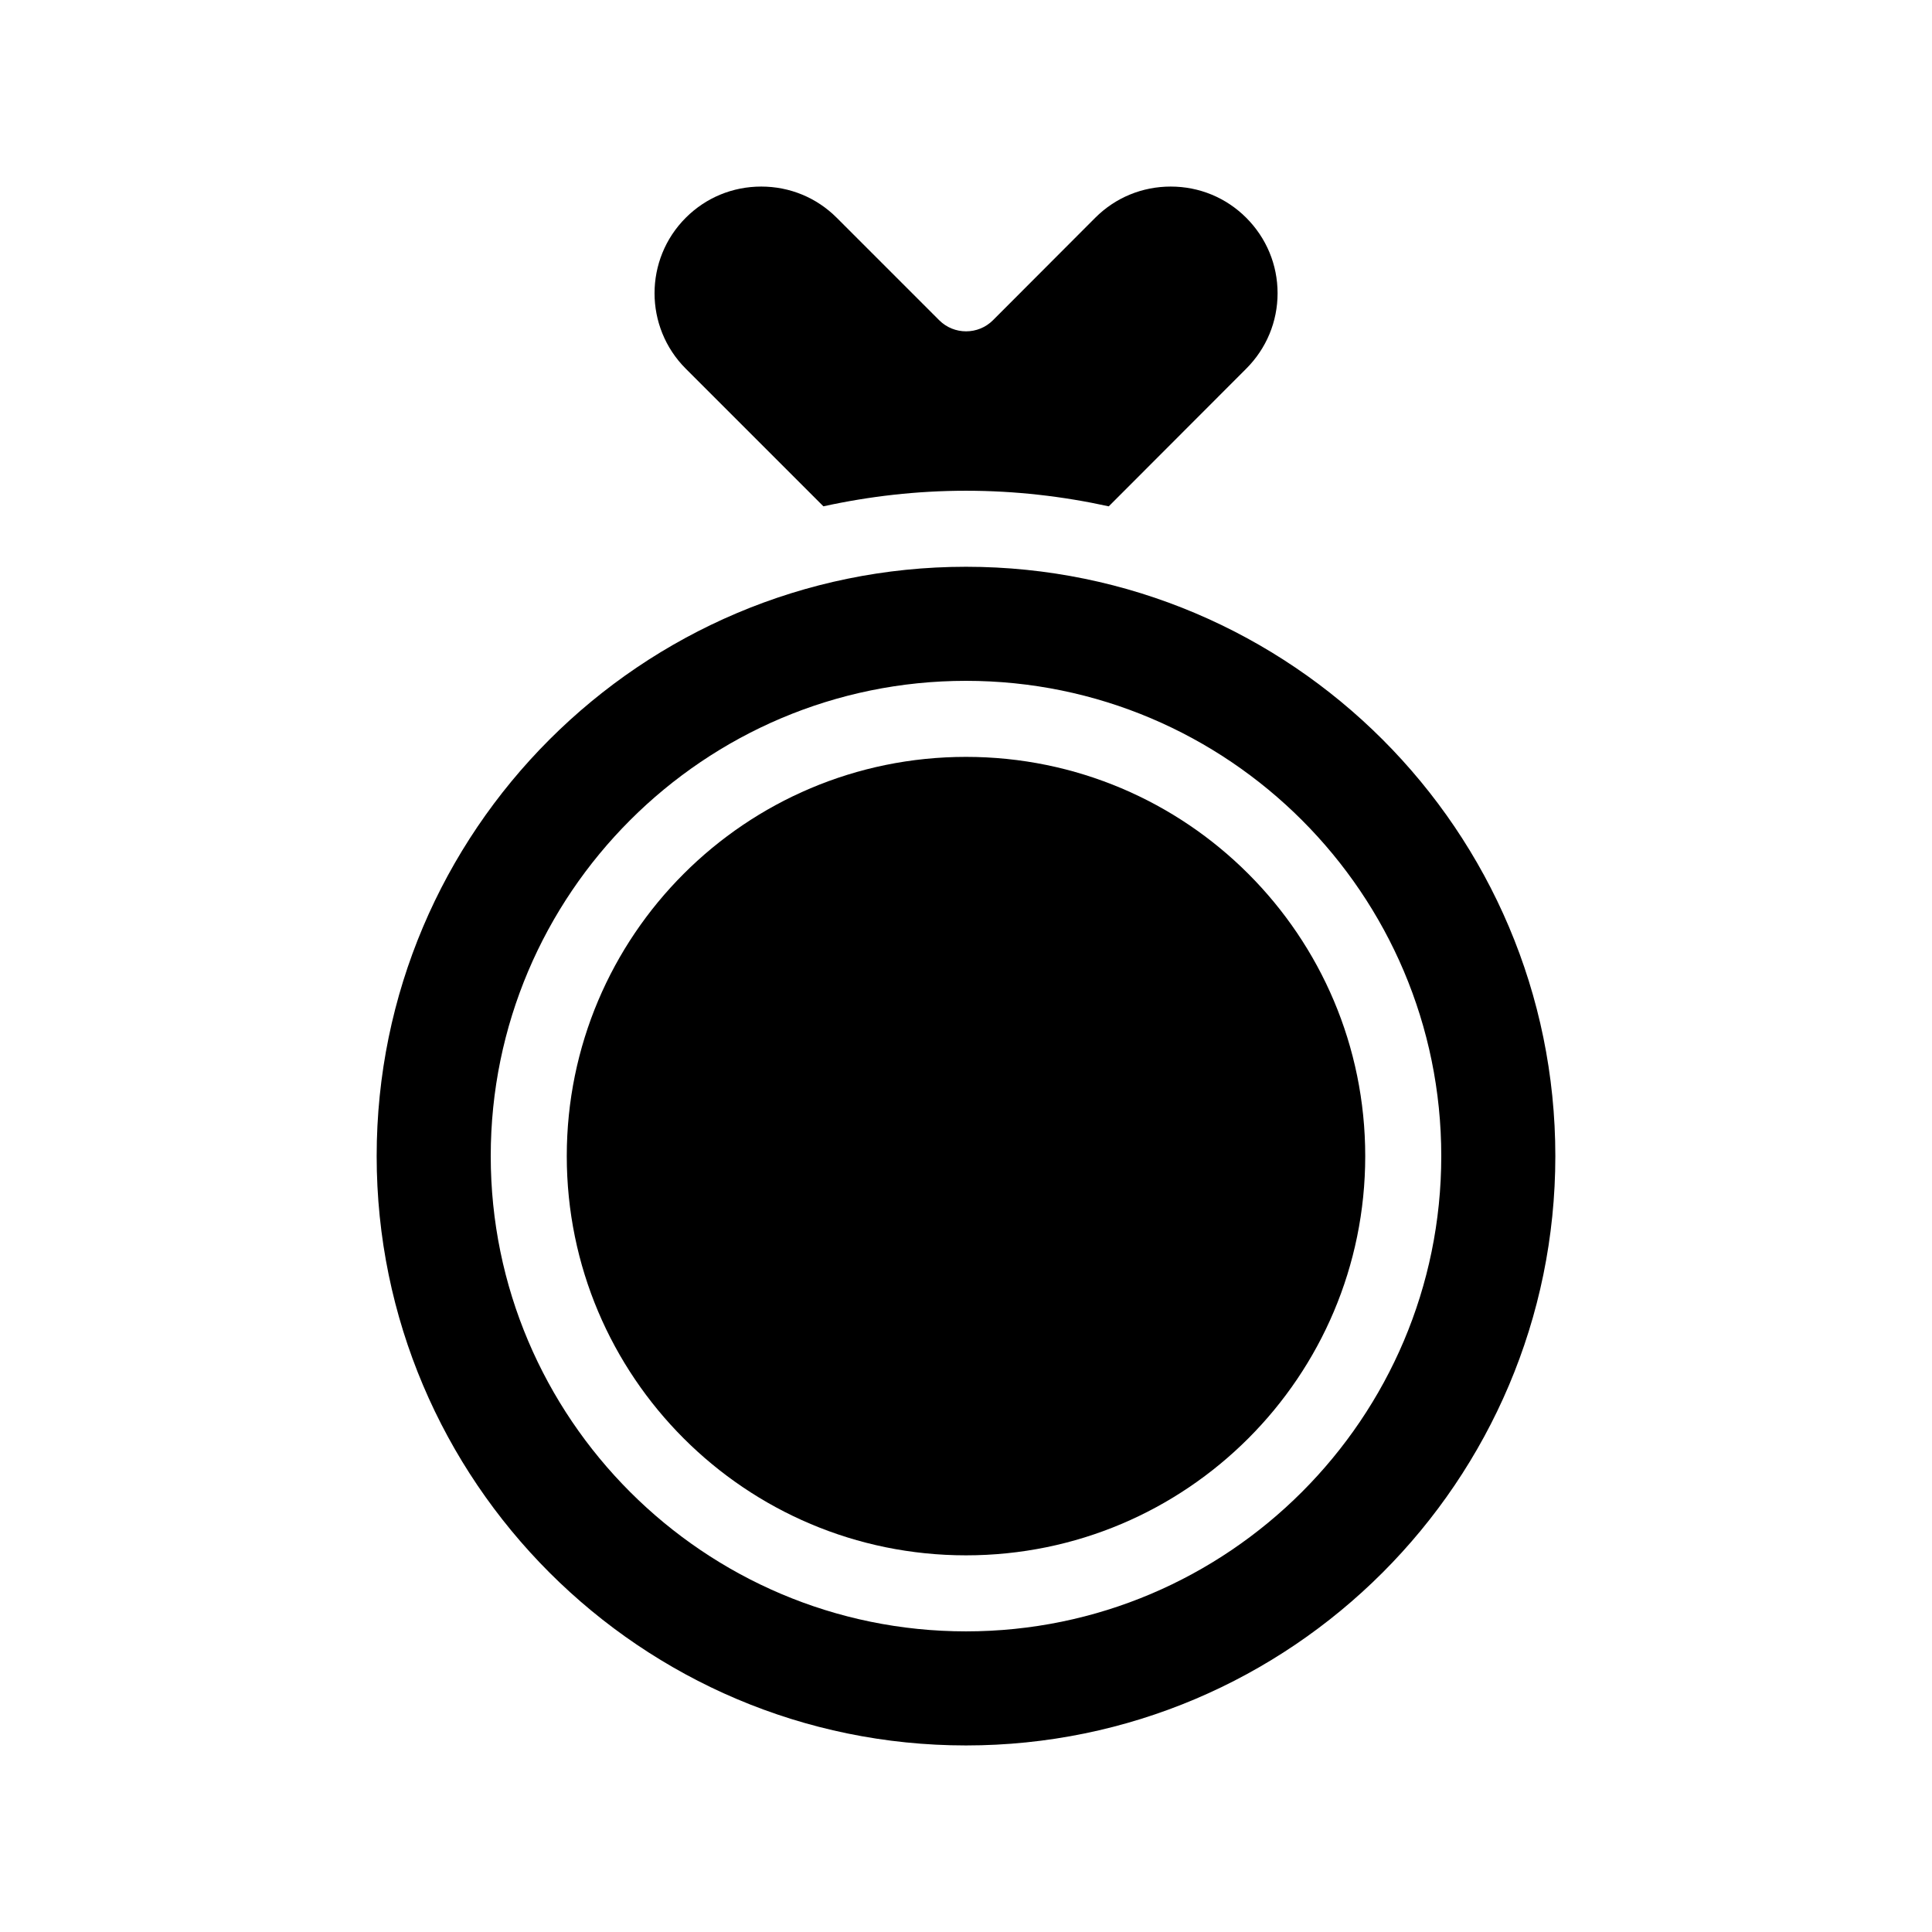
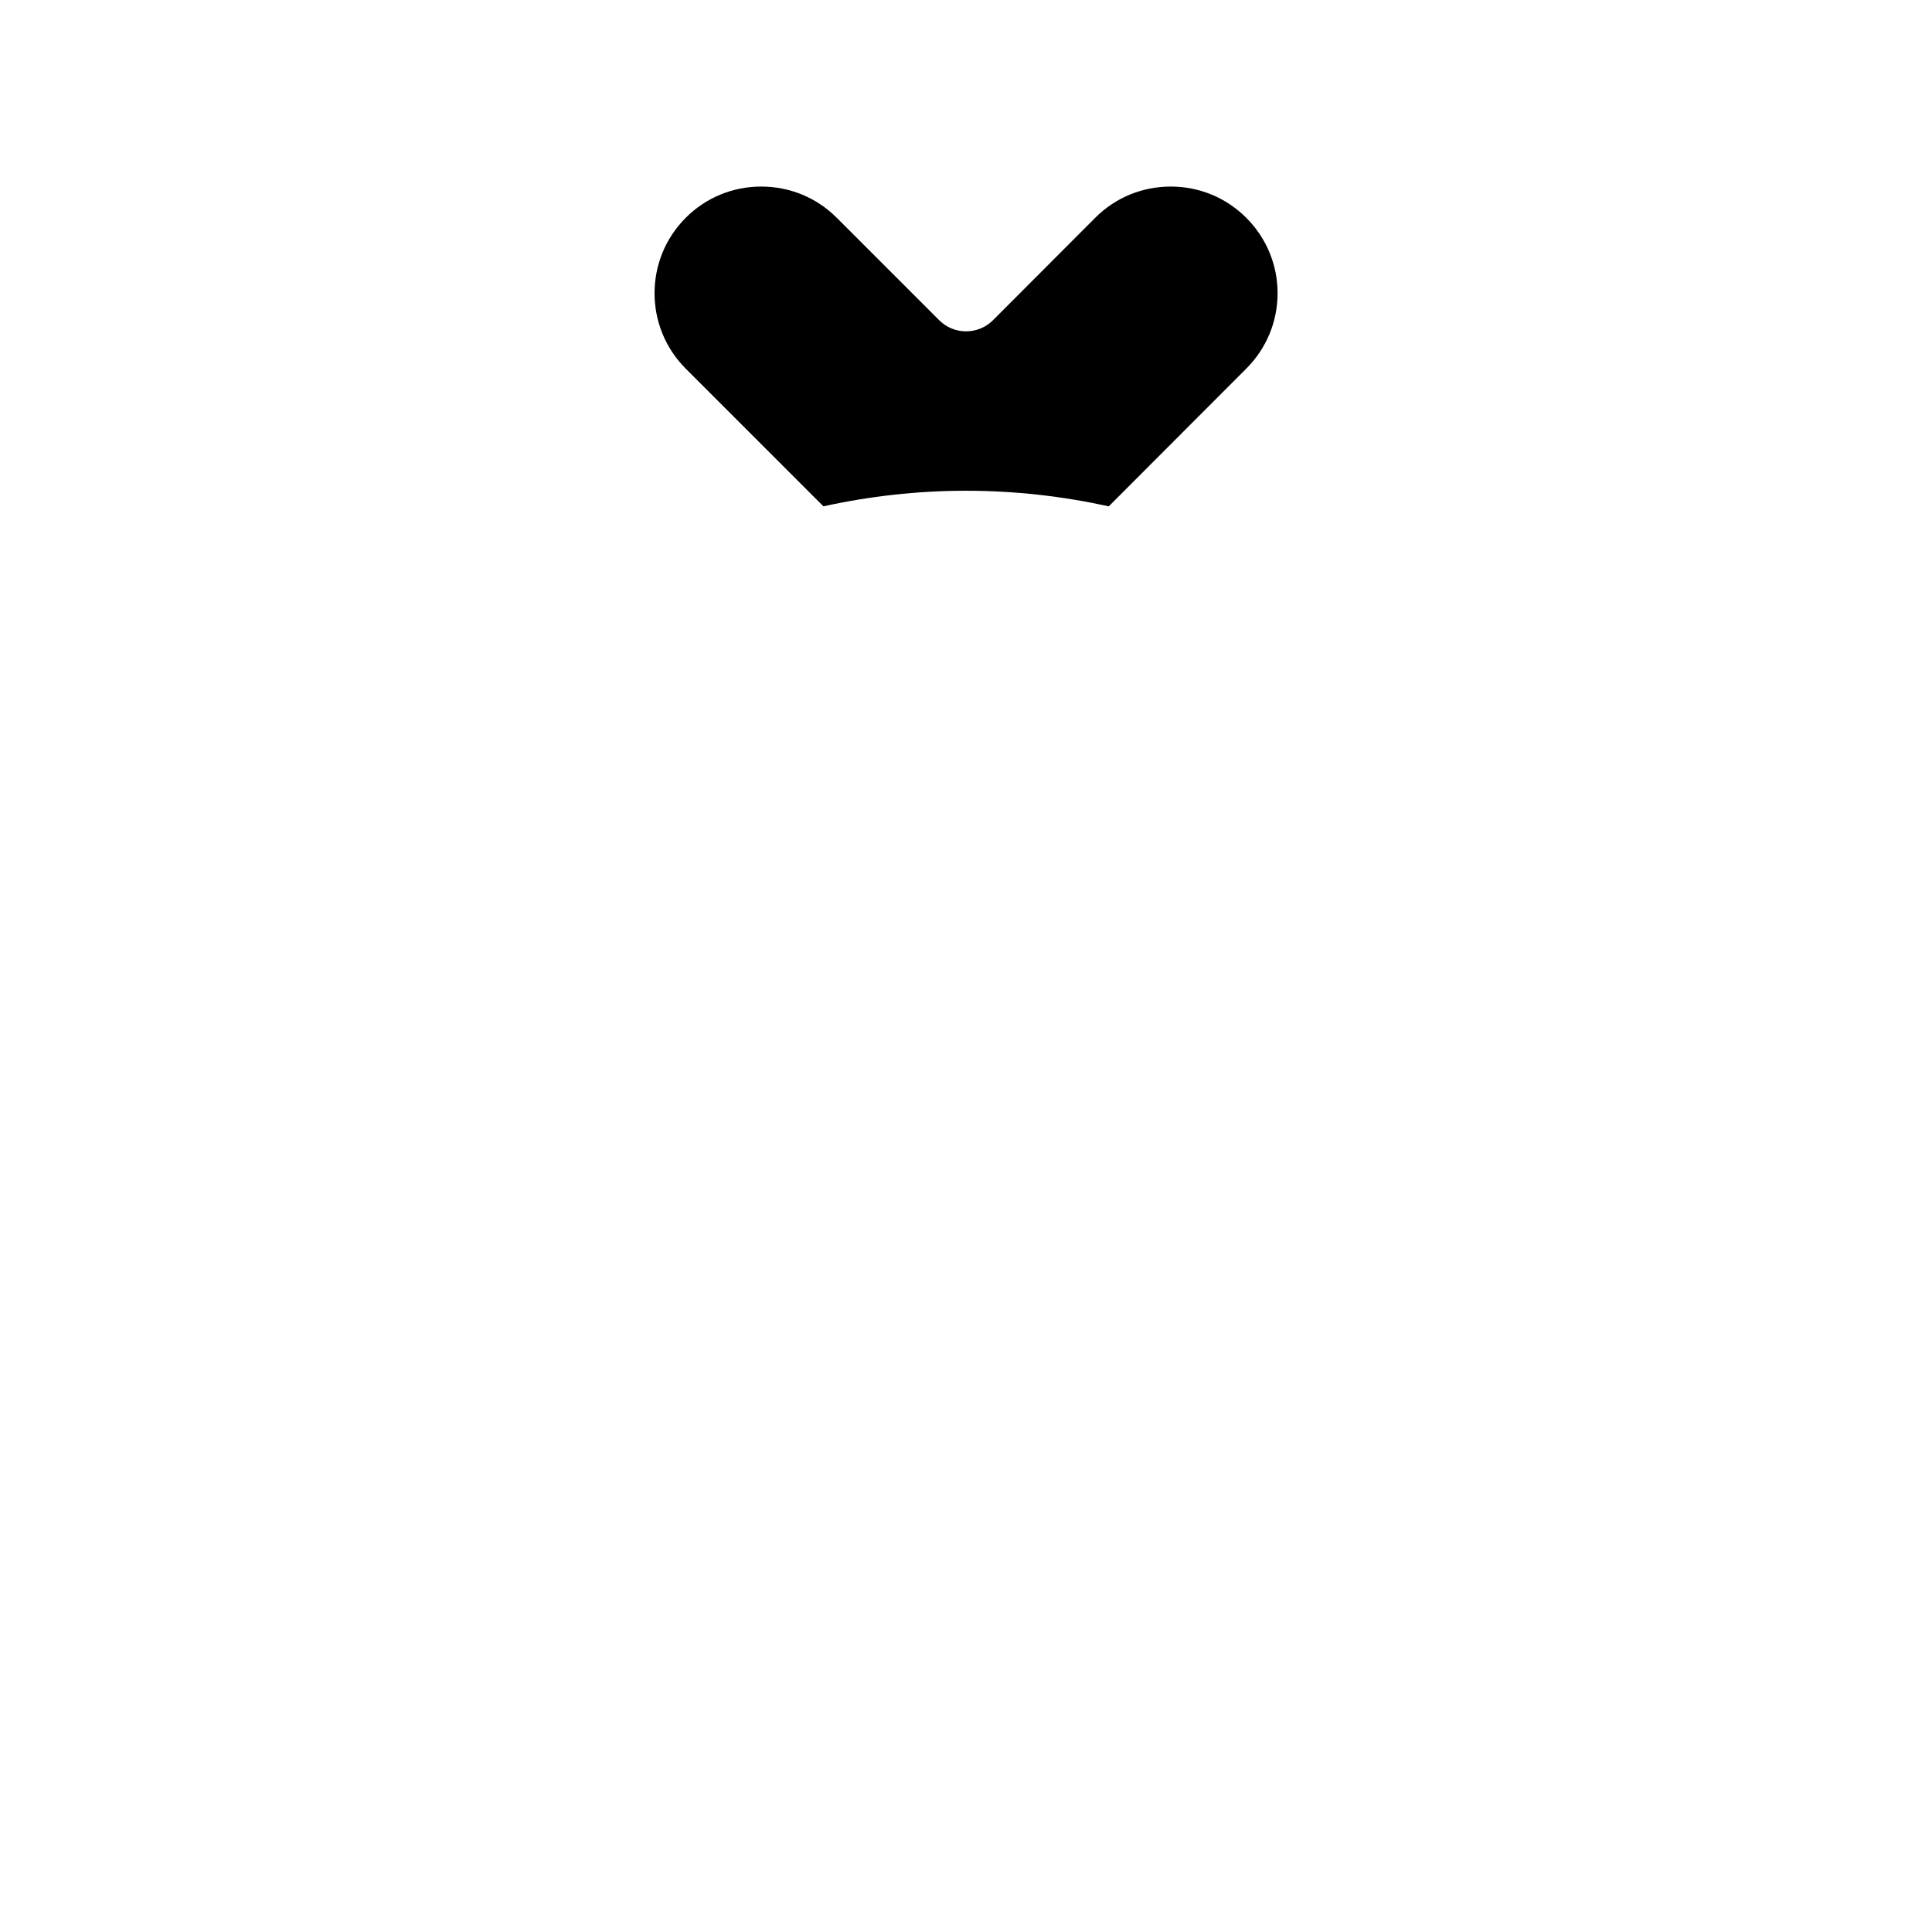
<svg xmlns="http://www.w3.org/2000/svg" fill="#000000" width="800px" height="800px" version="1.1" viewBox="144 144 512 512">
  <g>
    <path d="m362.21 278.18c12.195-2.668 24.84-4.129 37.789-4.129 13 0 25.645 1.461 37.836 4.133l36.426-36.477c5.34-5.34 8.312-12.445 8.312-20 0-7.559-2.973-14.66-8.312-20-5.344-5.344-12.445-8.266-20.004-8.266-7.559 0-14.66 2.922-20 8.262l-27.105 27.156c-3.93 3.93-10.328 3.93-14.258 0l-27.156-27.156c-5.34-5.34-12.441-8.262-20-8.262-7.559 0-14.66 2.922-20 8.262-11.035 11.035-11.035 28.969 0 40.004z" />
-     <path d="m400 294.2c-86.102 0-156.18 70.031-156.18 156.18 0 86.102 70.078 156.18 156.18 156.18 86.152 0 156.18-70.078 156.18-156.18 0-86.152-70.031-156.18-156.18-156.18zm0 282.13c-69.426 0-125.95-56.527-125.95-125.95 0-69.477 56.527-125.95 125.95-125.95 69.477 0 125.95 56.477 125.95 125.95-0.004 69.426-56.48 125.95-125.95 125.95z" />
-     <path d="m505.8 450.38c0 58.434-47.367 105.8-105.8 105.8-58.434 0-105.8-47.367-105.8-105.8 0-58.43 47.367-105.8 105.8-105.8 58.43 0 105.8 47.371 105.8 105.8" />
  </g>
</svg>